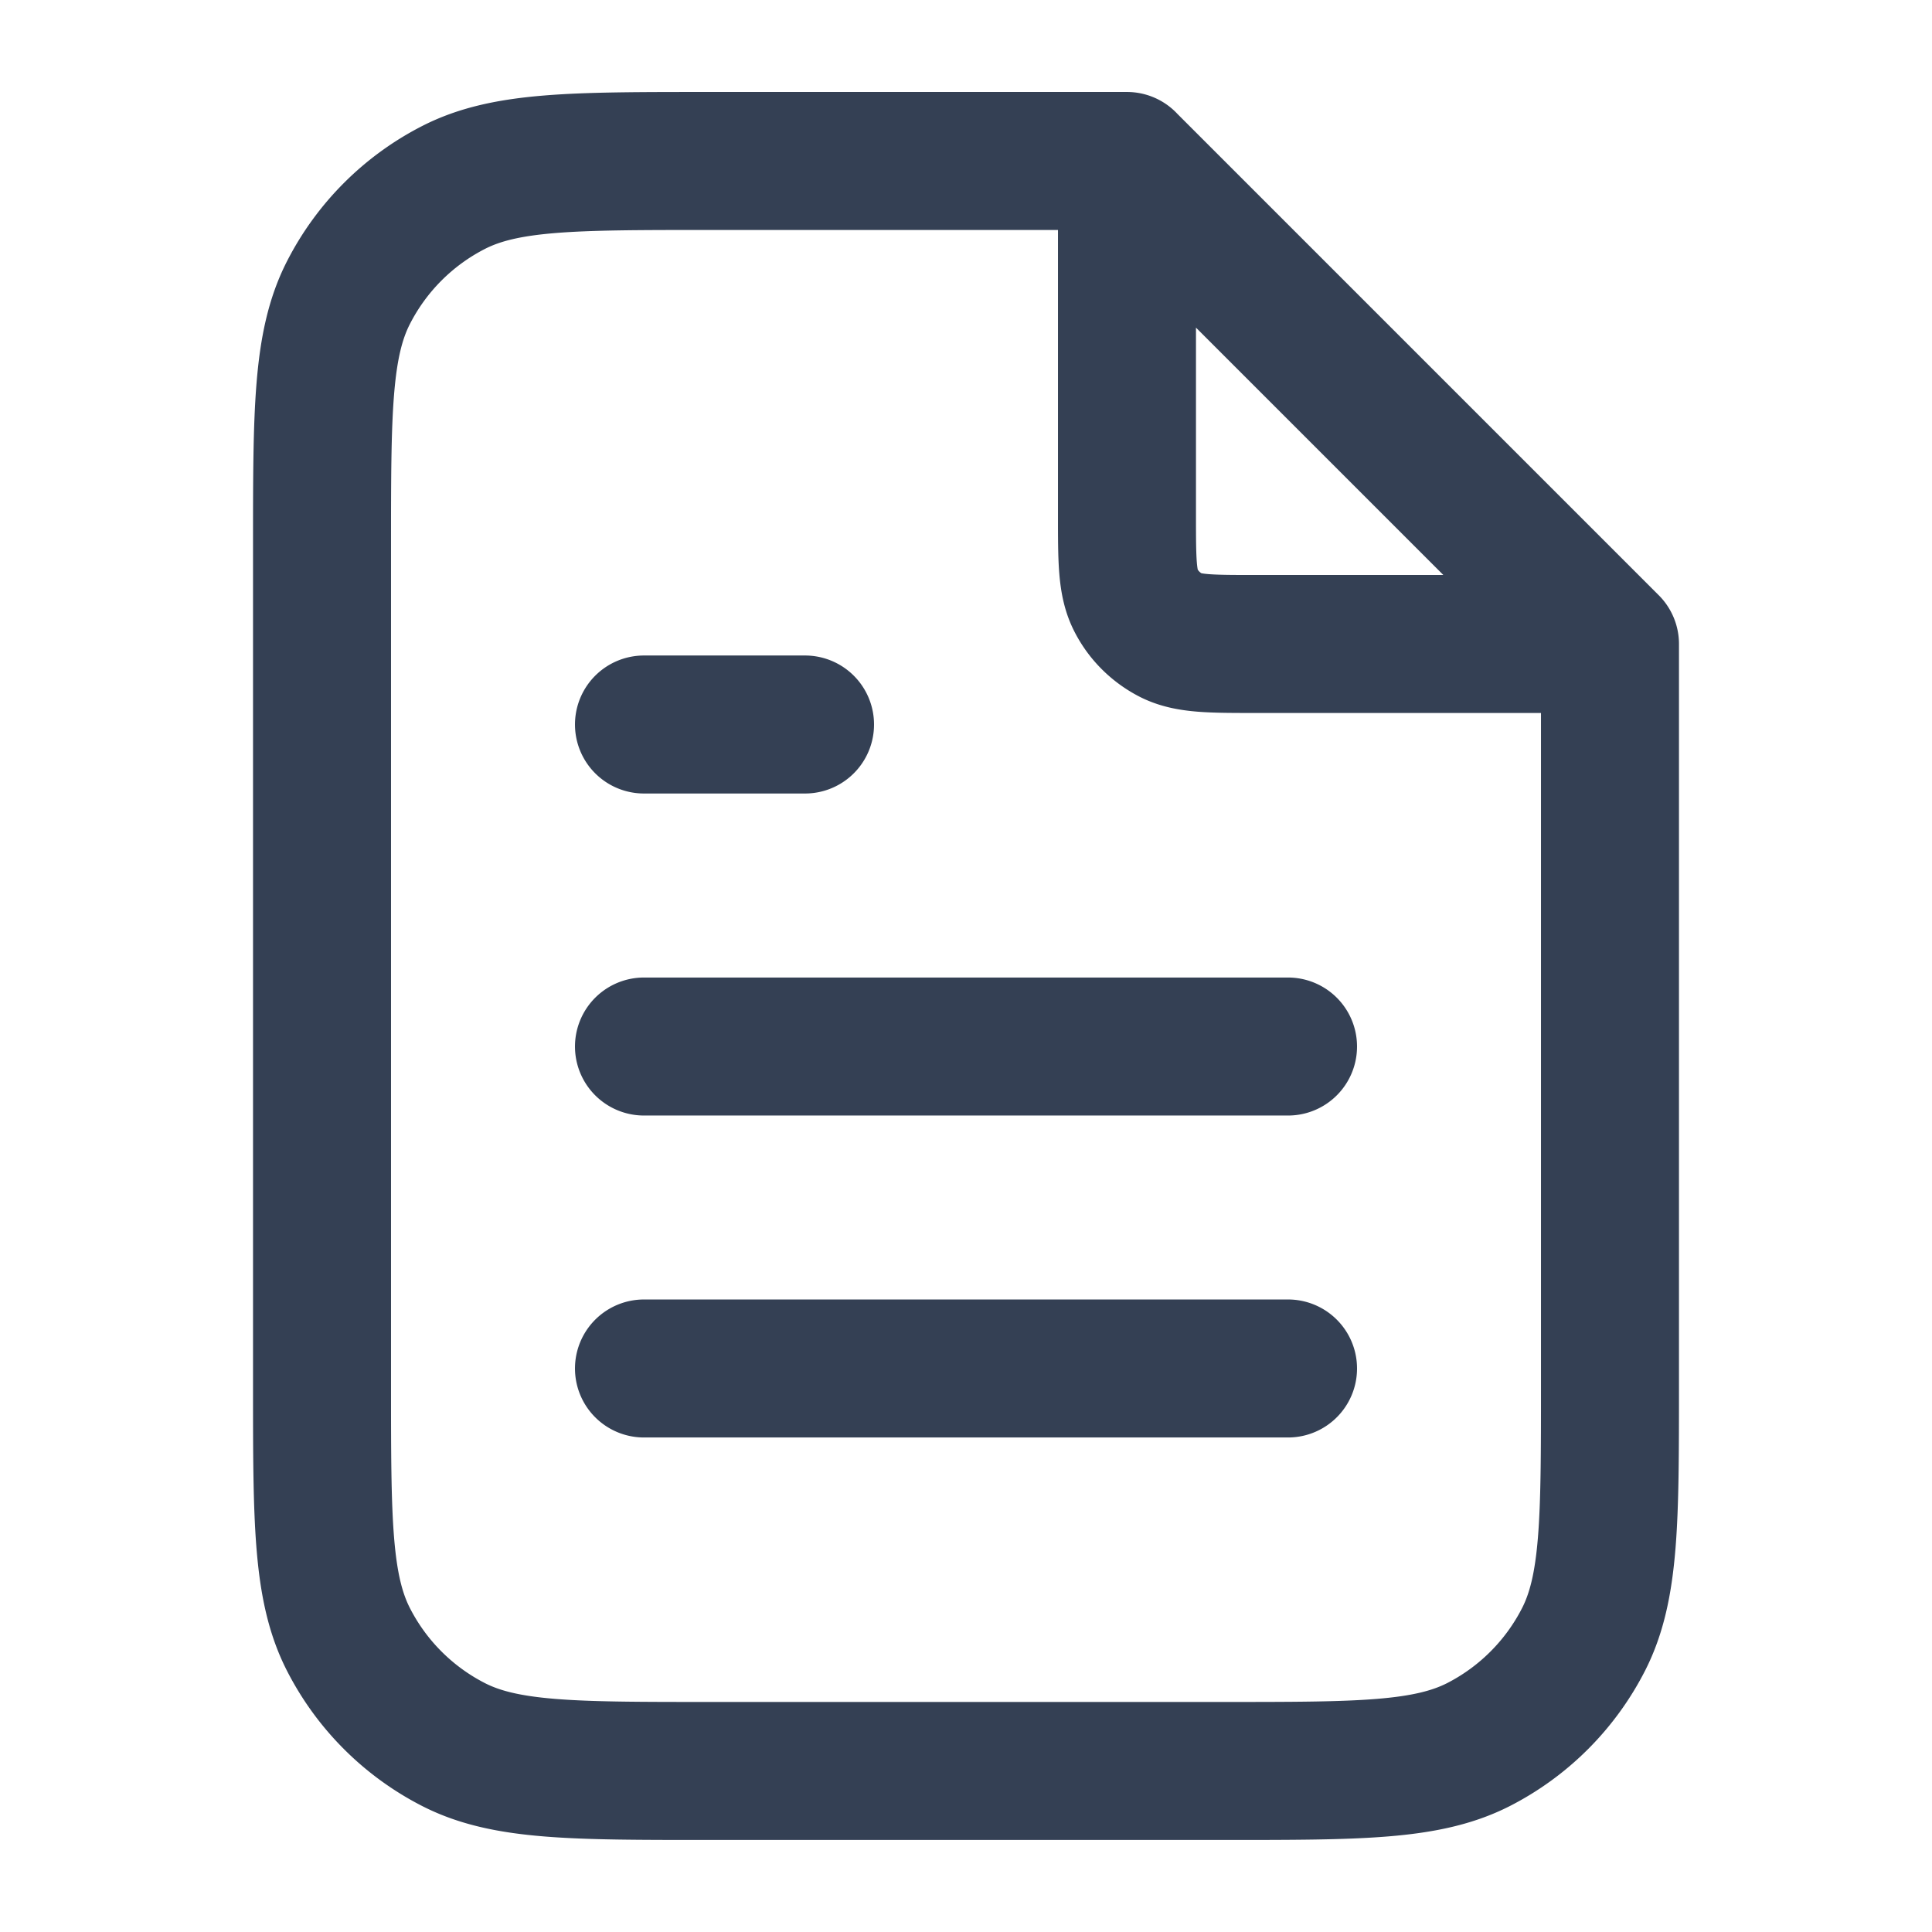
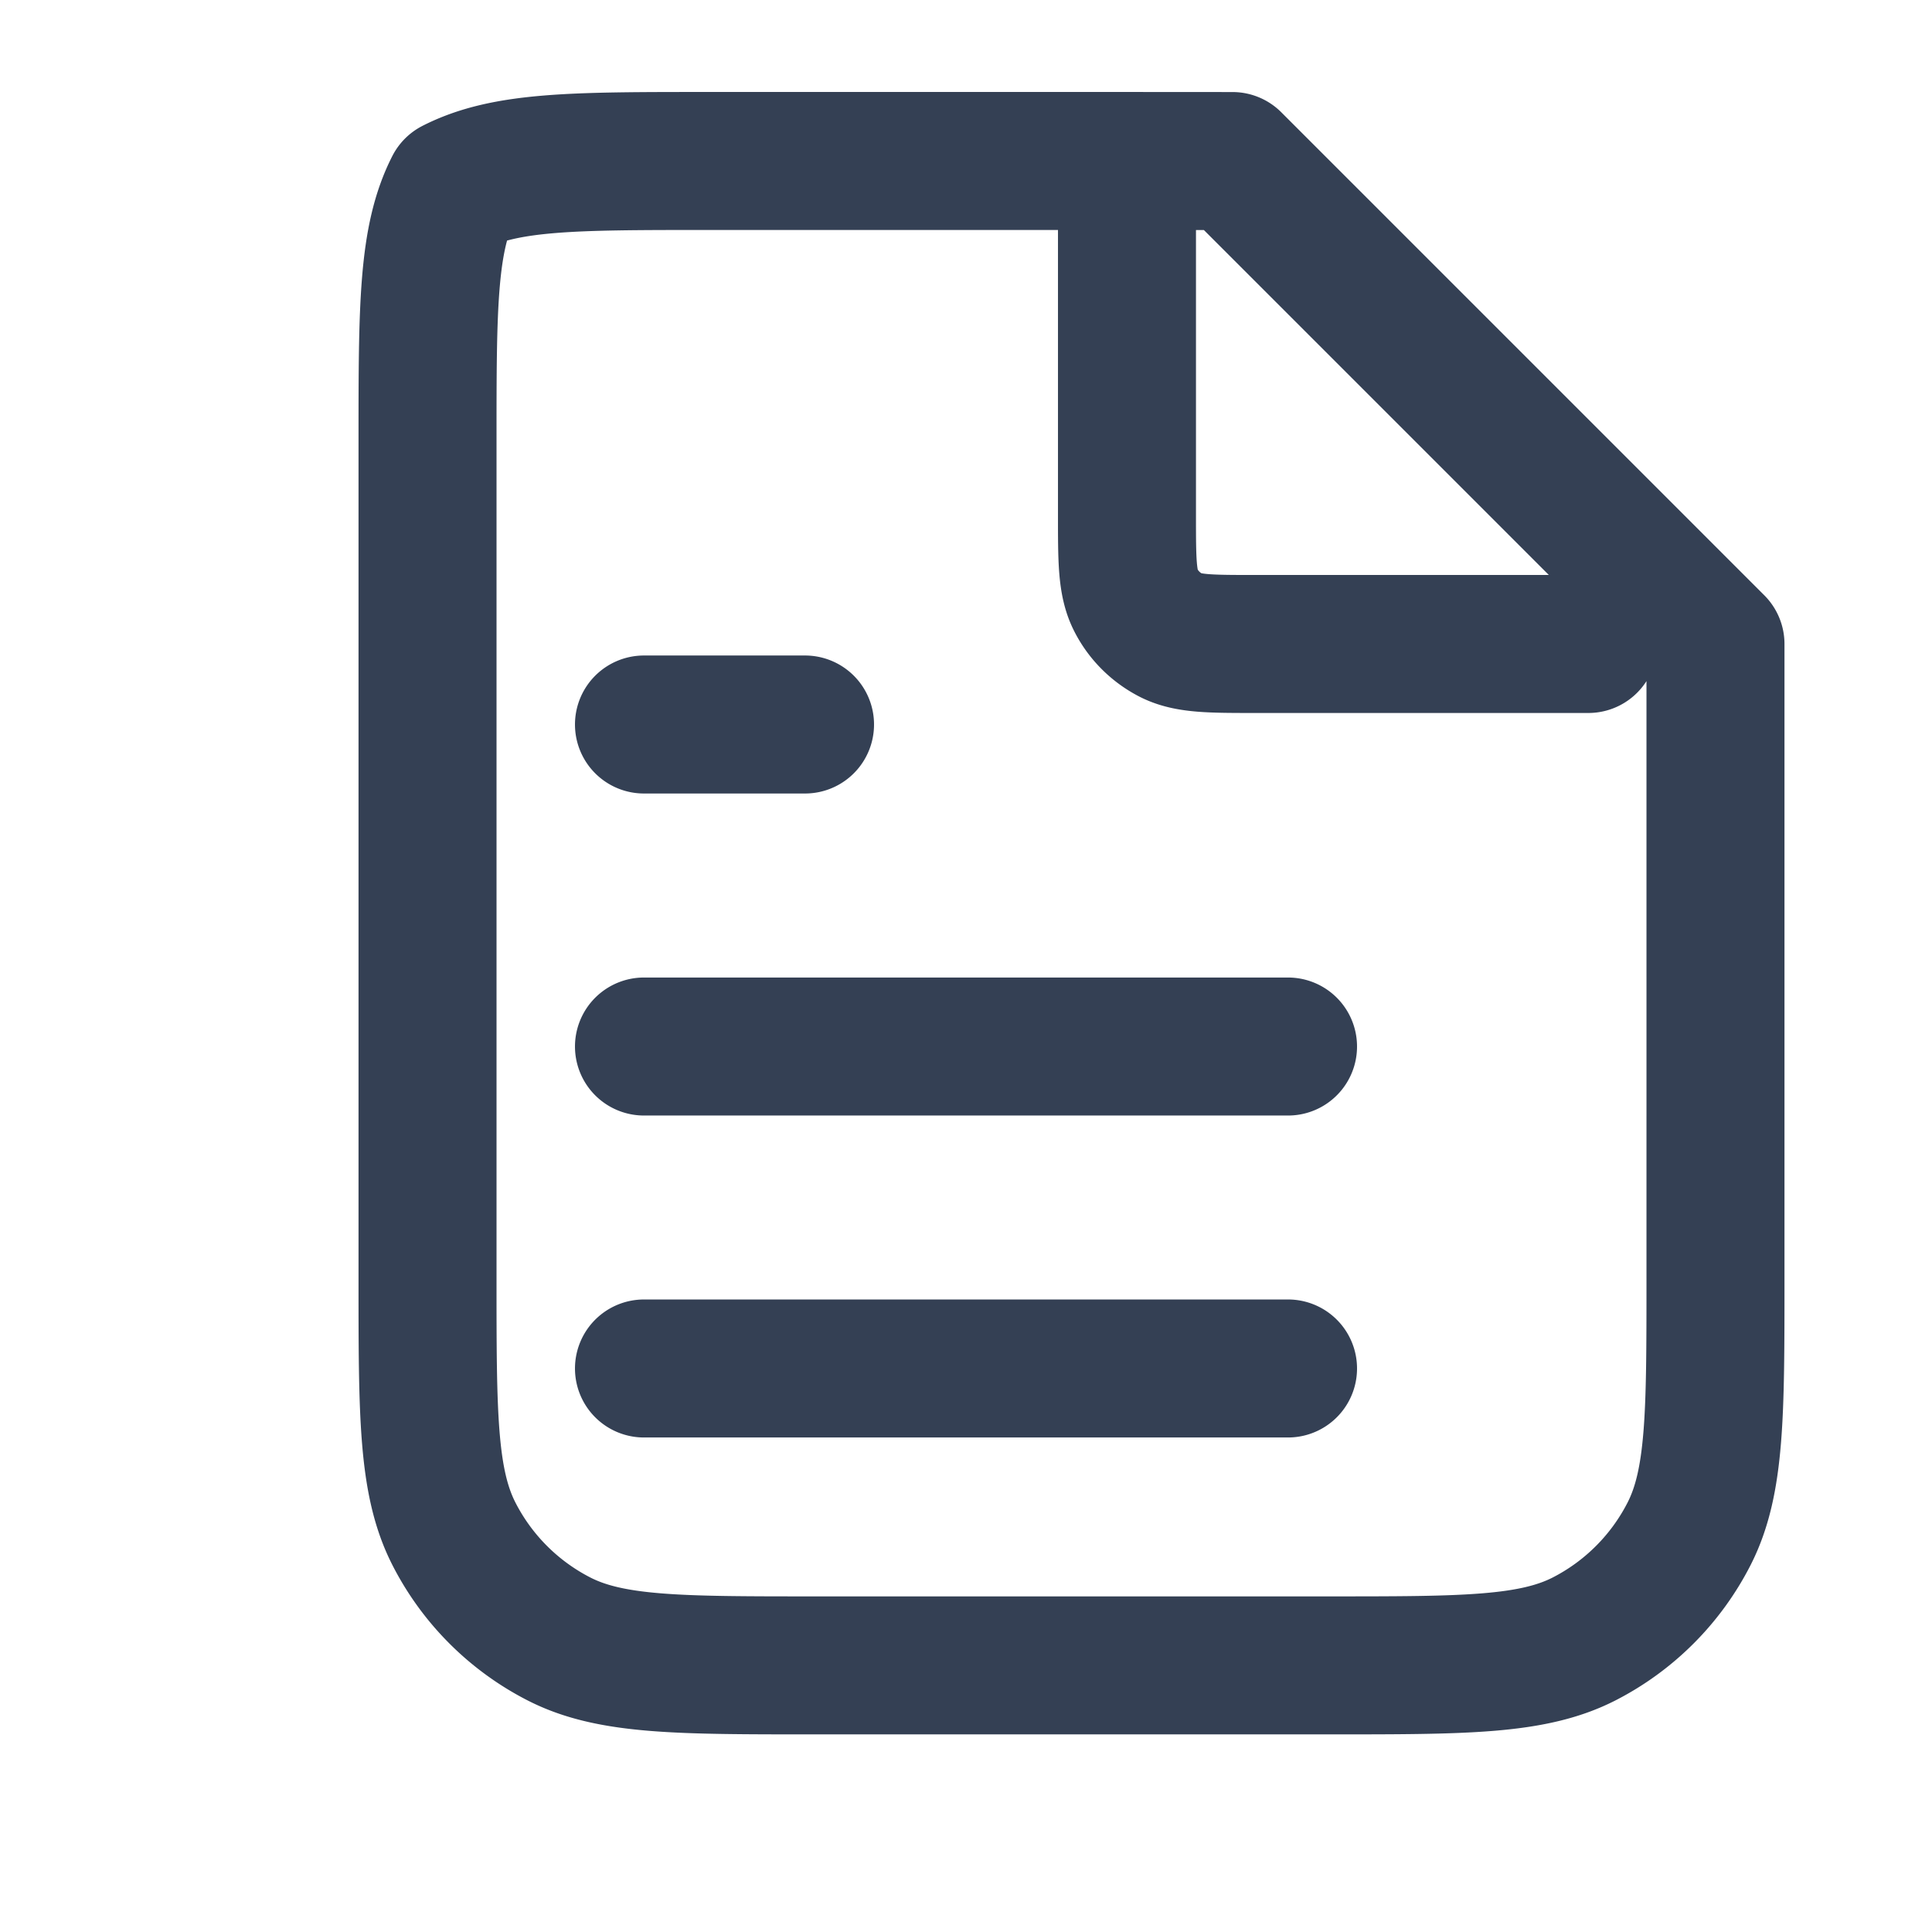
<svg xmlns="http://www.w3.org/2000/svg" width="28" height="28" fill="none">
-   <path d="M16.333 2.648v4.819c0 .653 0 .98.128 1.23.111.219.29.397.51.51.249.126.576.126 1.229.126h4.819m-4.352 5.834H9.333m9.334 4.666H9.333m2.334-9.333H9.333m7-8.167h-6.066c-1.96 0-2.94 0-3.69.382a3.5 3.5 0 0 0-1.529 1.53c-.381.748-.381 1.728-.381 3.688v12.134c0 1.96 0 2.94.381 3.689a3.5 3.5 0 0 0 1.53 1.53c.748.38 1.728.38 3.689.38h7.466c1.96 0 2.94 0 3.69-.38a3.5 3.5 0 0 0 1.529-1.53c.381-.75.381-1.73.381-3.69V9.334l-7-7z" stroke="#344054" stroke-width="2" stroke-linecap="round" stroke-linejoin="round" />
+   <path d="M16.333 2.648v4.819c0 .653 0 .98.128 1.23.111.219.29.397.51.51.249.126.576.126 1.229.126h4.819m-4.352 5.834H9.333m9.334 4.666H9.333m2.334-9.333H9.333m7-8.167h-6.066c-1.96 0-2.94 0-3.69.382c-.381.748-.381 1.728-.381 3.688v12.134c0 1.96 0 2.94.381 3.689a3.5 3.5 0 0 0 1.53 1.53c.748.38 1.728.38 3.689.38h7.466c1.96 0 2.94 0 3.69-.38a3.5 3.5 0 0 0 1.529-1.53c.381-.75.381-1.73.381-3.69V9.334l-7-7z" stroke="#344054" stroke-width="2" stroke-linecap="round" stroke-linejoin="round" />
</svg>